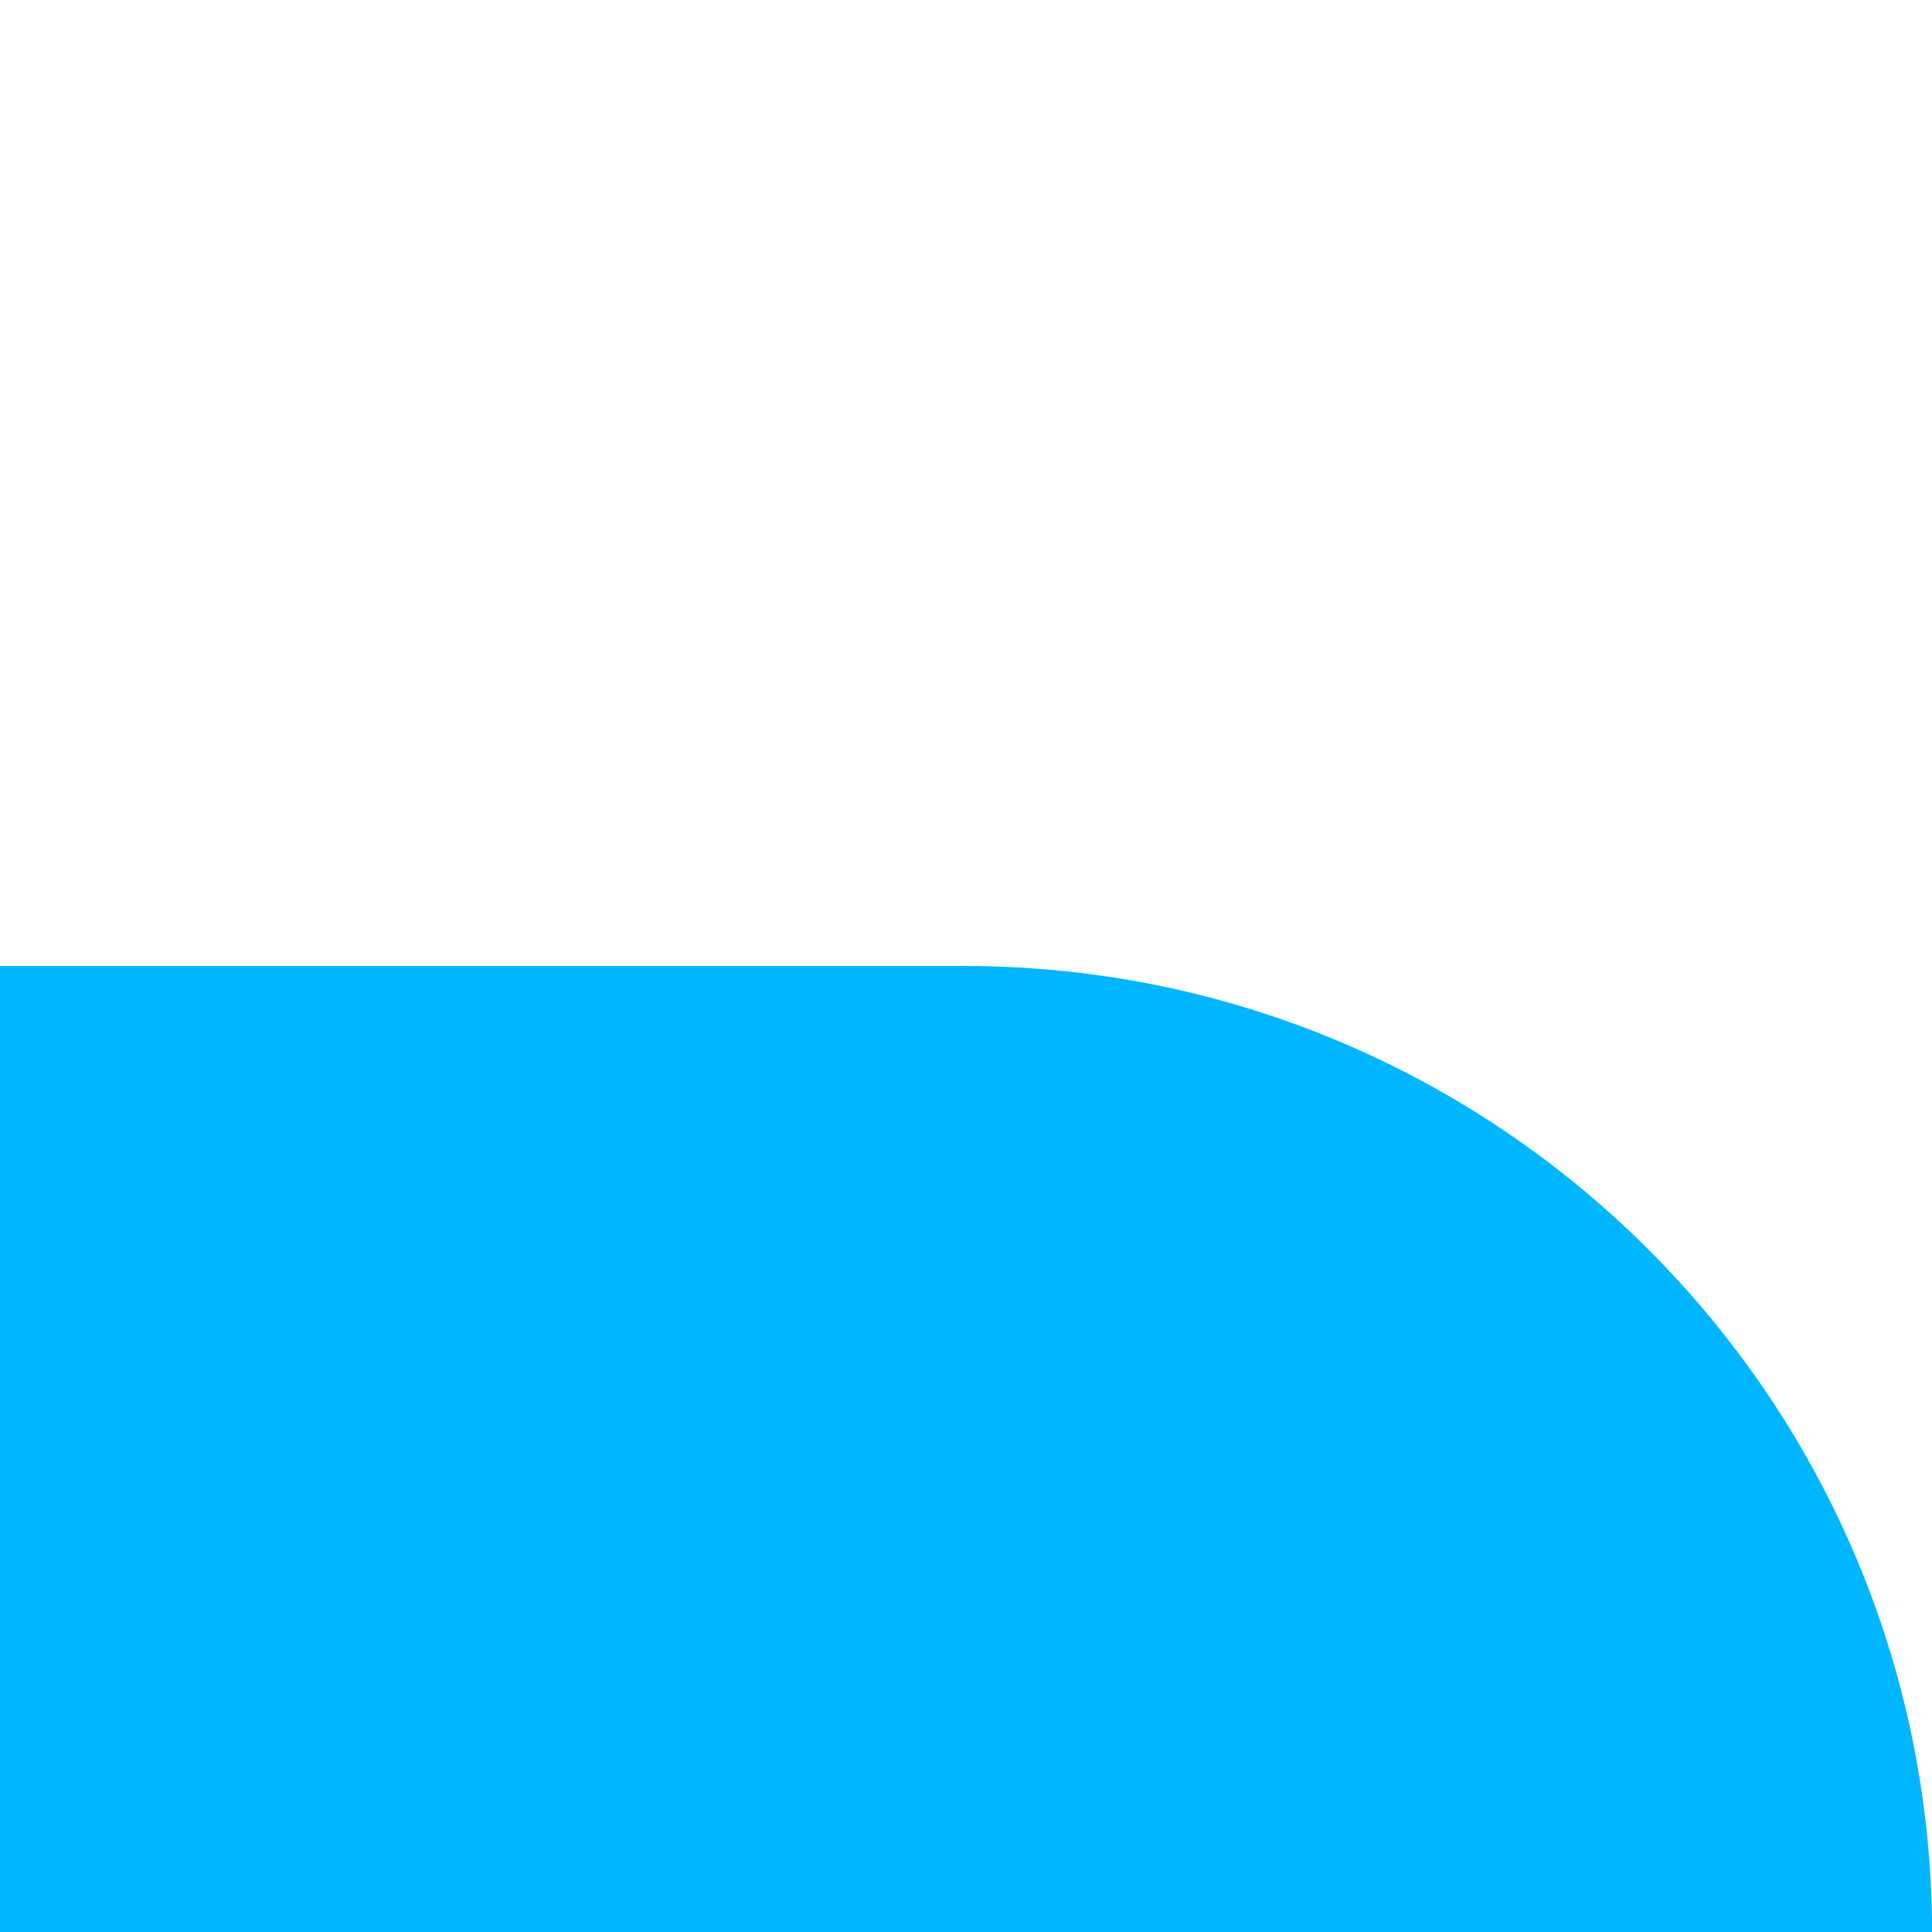
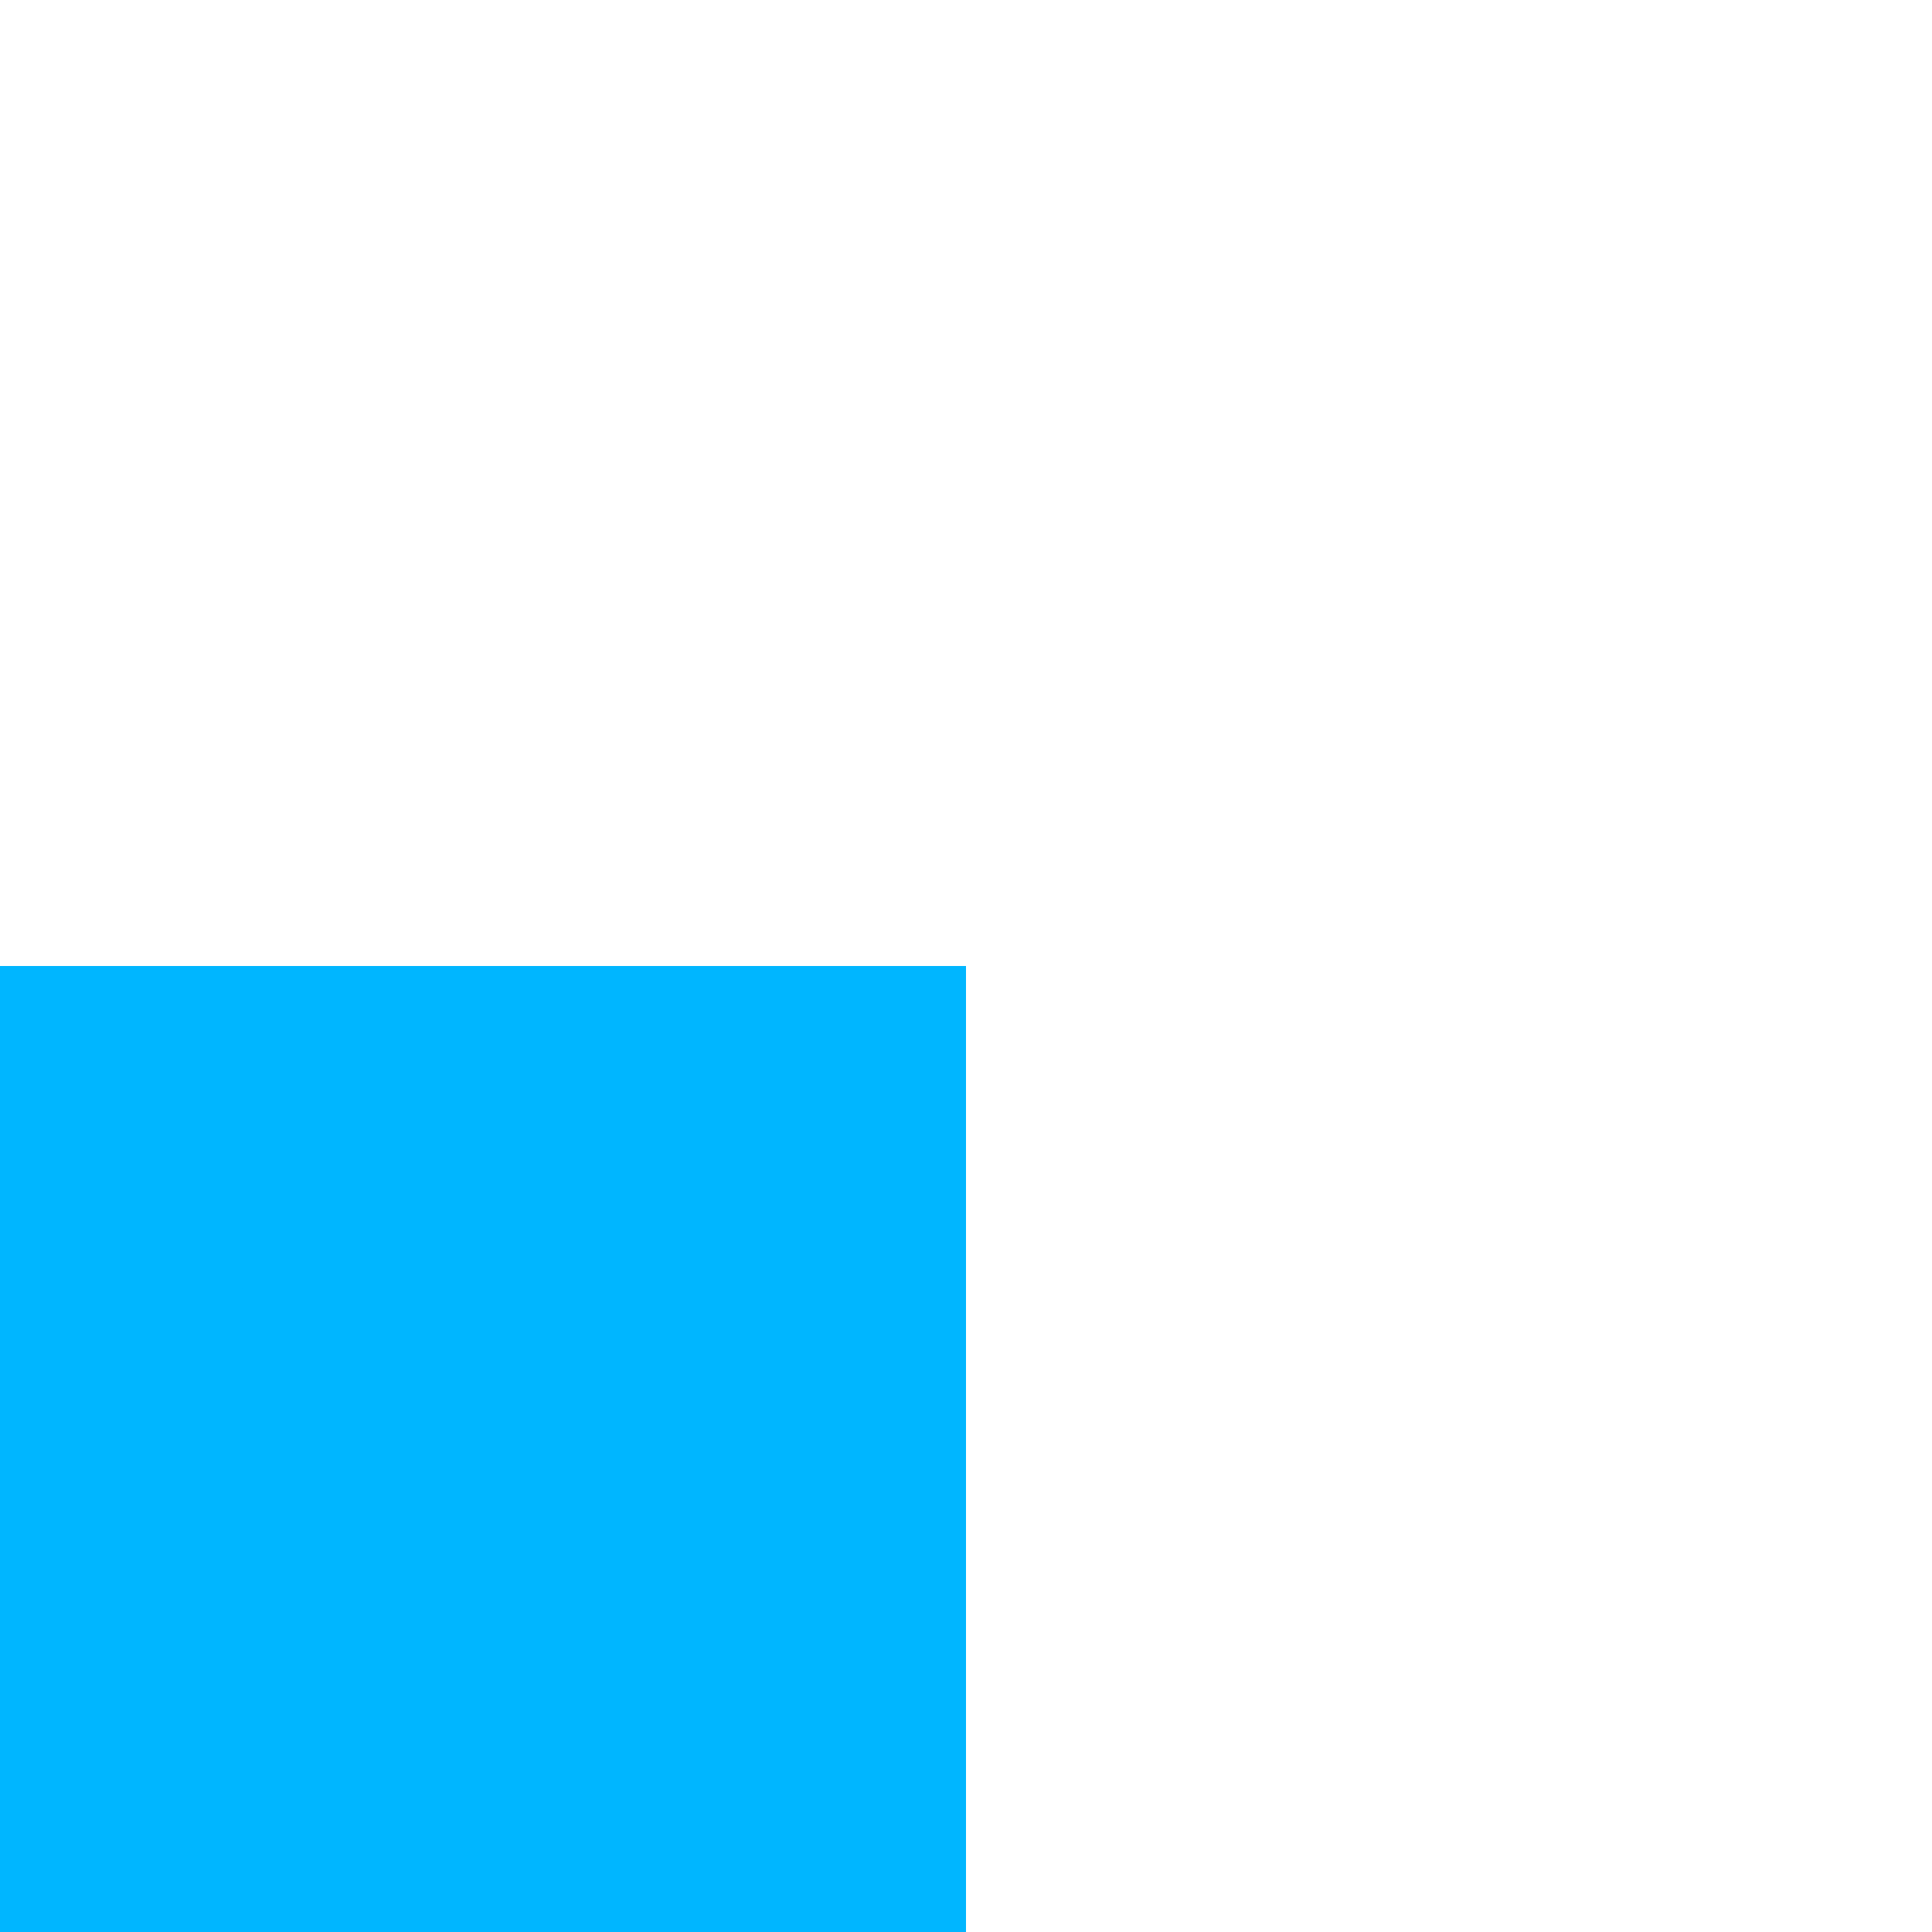
<svg xmlns="http://www.w3.org/2000/svg" viewBox="0 0 200 200">
  <defs>
    <style>      .cls-1 {        fill: #fff;      }      .cls-2 {        fill: #00b6ff;      }    </style>
  </defs>
  <g id="Calque_3" data-name="Calque 3">
-     <rect class="cls-1" width="200" height="200" />
-   </g>
+     </g>
  <g id="Calque_1" data-name="Calque 1">
    <rect class="cls-2" y="100" width="100" height="100" />
-     <path class="cls-2" d="M-.45,200c.12-55.25,44.95-100,100.23-100s100.1,44.75,100.23,100H-.45Z" />
+     <path class="cls-2" d="M-.45,200c.12-55.25,44.95-100,100.23-100H-.45Z" />
  </g>
</svg>